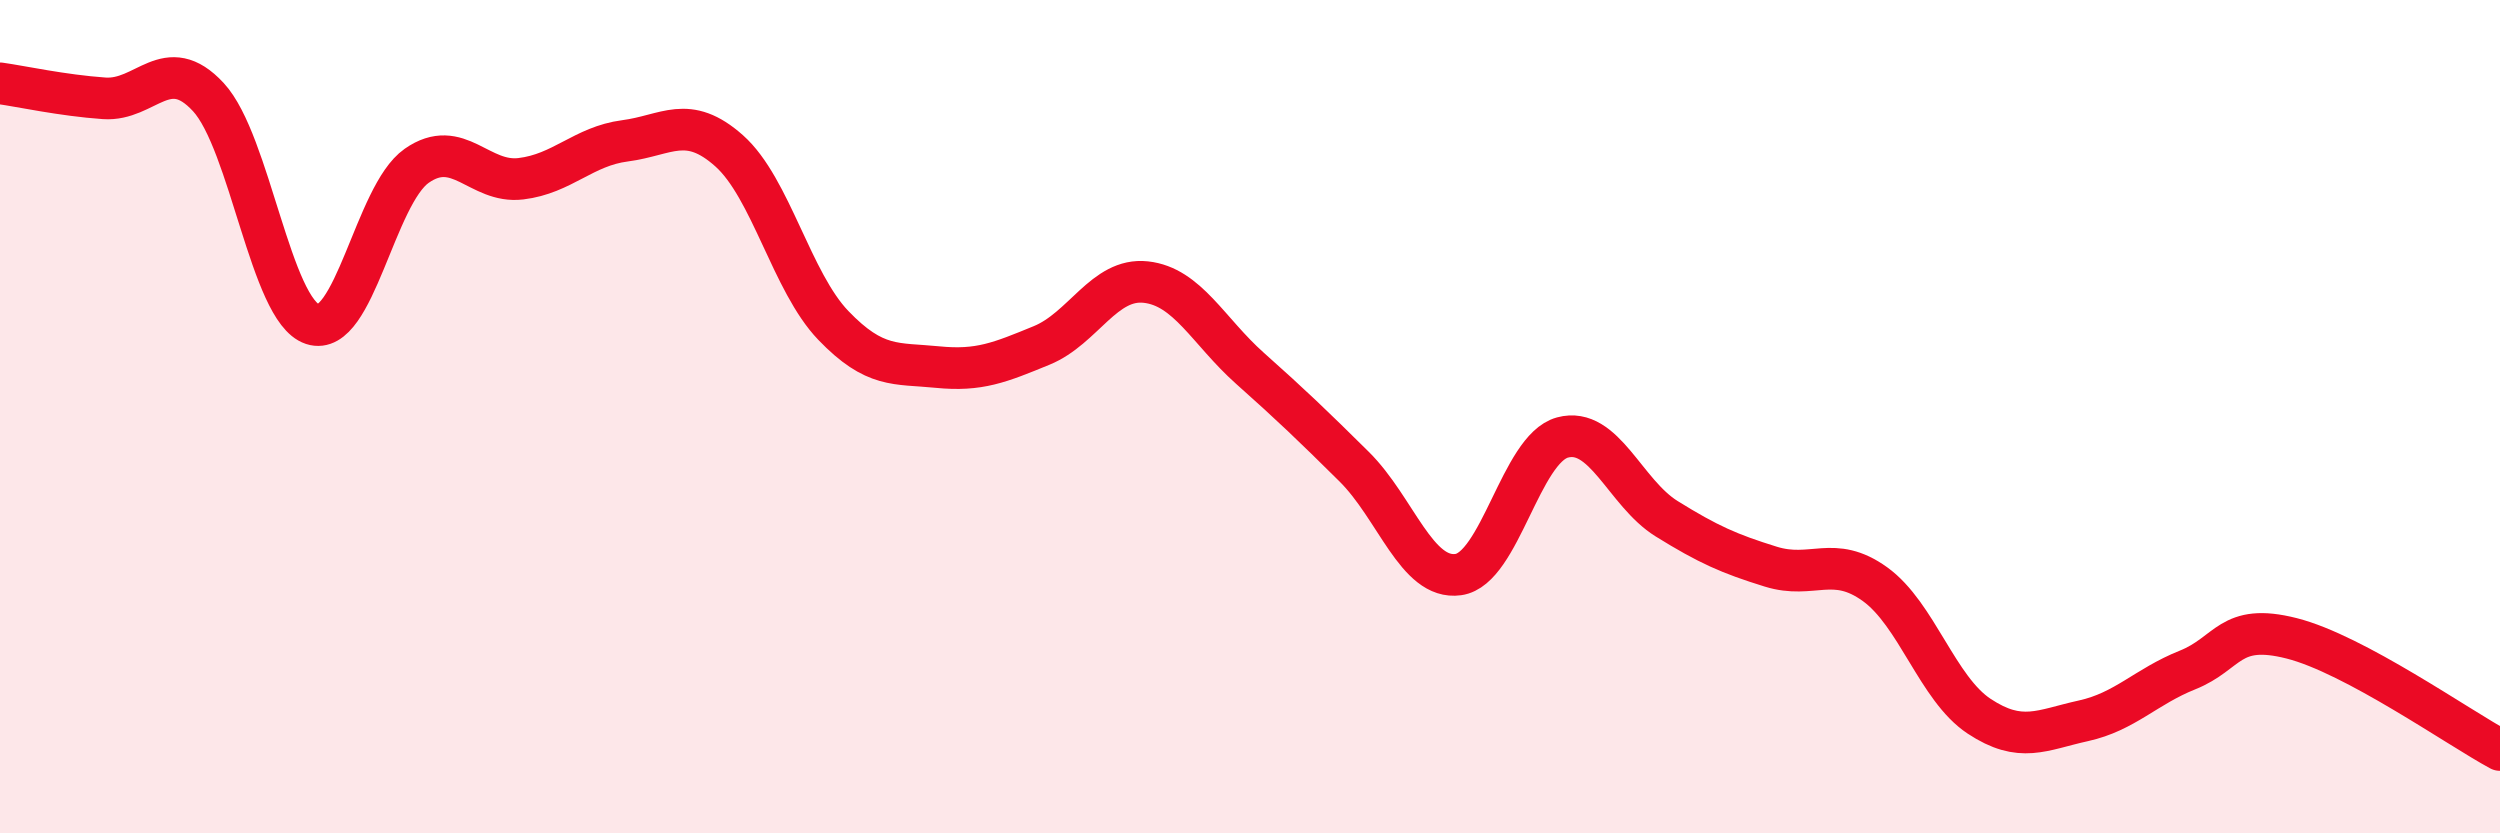
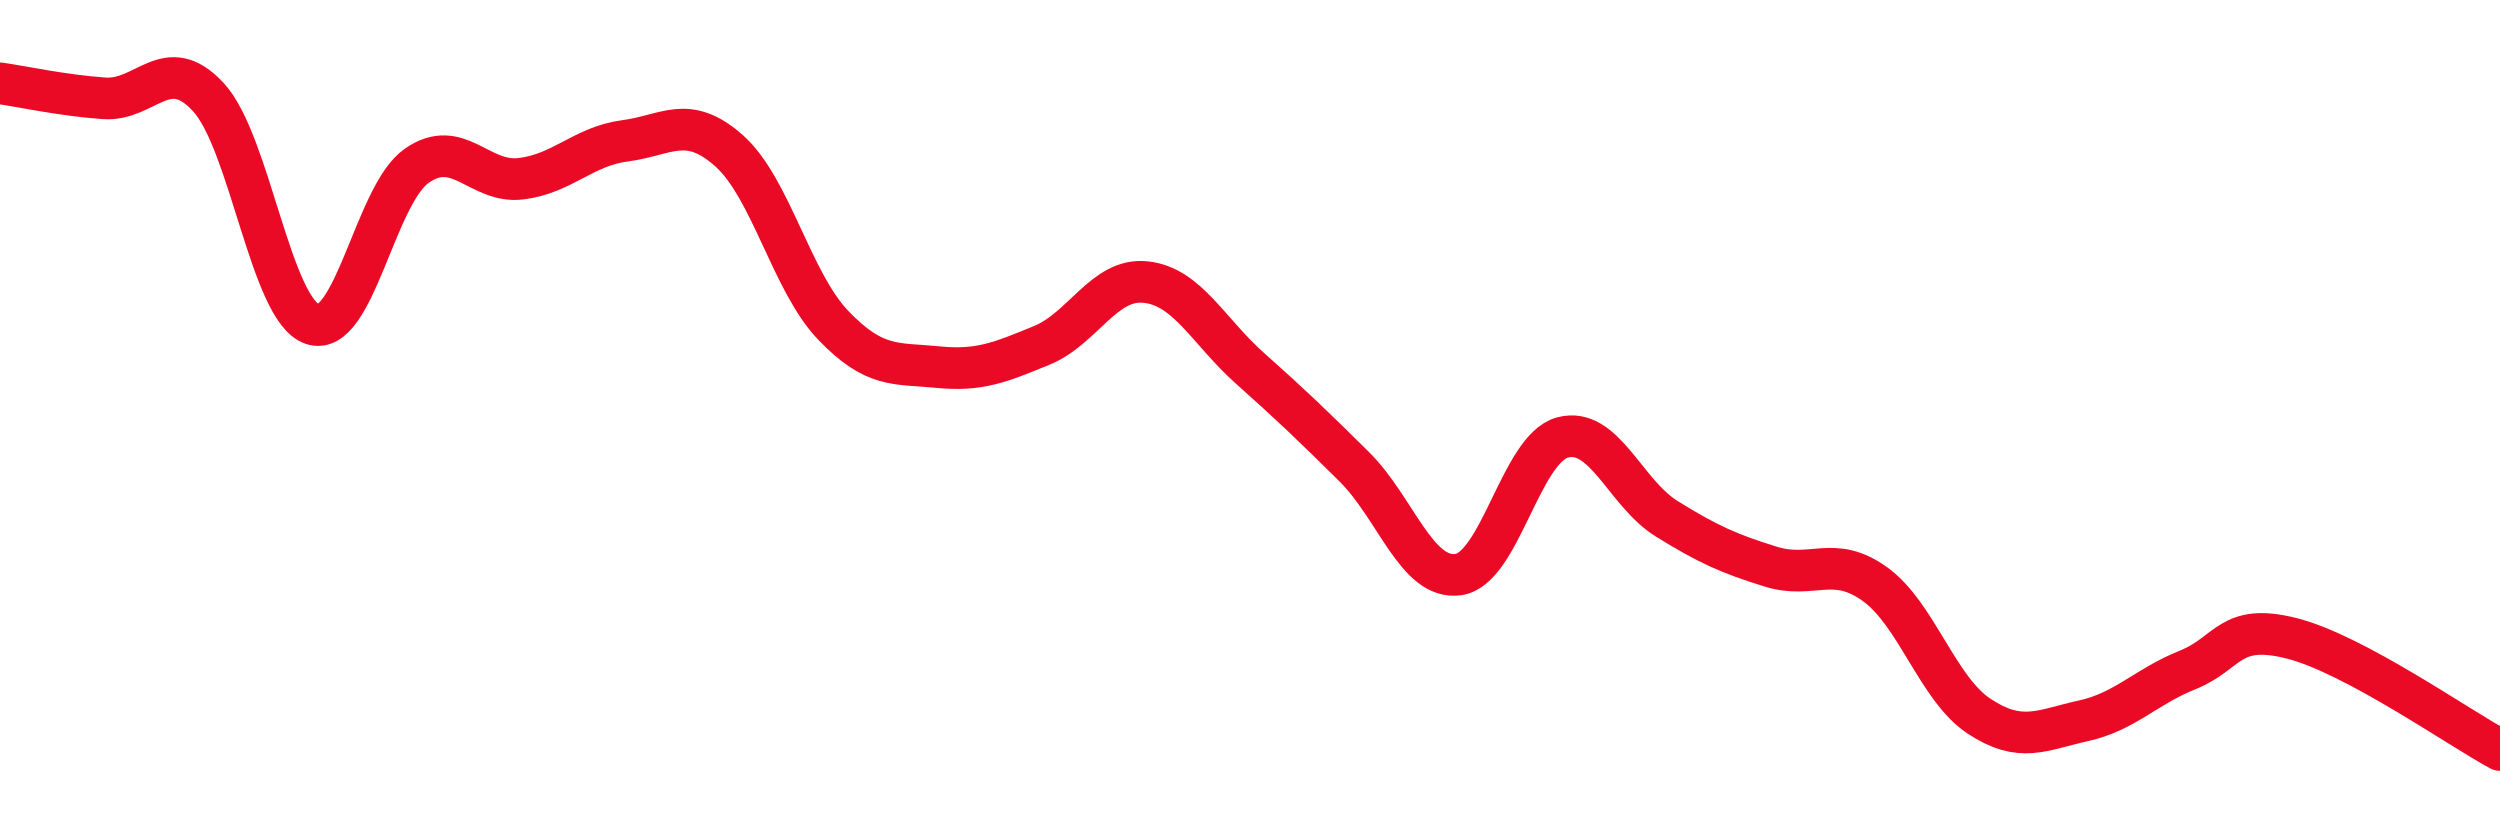
<svg xmlns="http://www.w3.org/2000/svg" width="60" height="20" viewBox="0 0 60 20">
-   <path d="M 0,2 C 0.5,2.07 1.5,2.29 2.5,2.36 C 3.5,2.43 4,1.25 5,2.33 C 6,3.41 6.5,7.45 7.5,7.78 C 8.5,8.11 9,4.68 10,3.98 C 11,3.28 11.5,4.41 12.5,4.29 C 13.5,4.17 14,3.51 15,3.38 C 16,3.25 16.5,2.73 17.5,3.62 C 18.5,4.51 19,6.77 20,7.81 C 21,8.85 21.5,8.71 22.5,8.81 C 23.5,8.91 24,8.7 25,8.29 C 26,7.88 26.5,6.66 27.5,6.77 C 28.5,6.88 29,7.95 30,8.84 C 31,9.73 31.5,10.21 32.5,11.2 C 33.5,12.19 34,13.93 35,13.79 C 36,13.65 36.5,10.77 37.5,10.5 C 38.5,10.23 39,11.83 40,12.45 C 41,13.07 41.5,13.29 42.5,13.6 C 43.5,13.91 44,13.3 45,14.02 C 46,14.74 46.5,16.53 47.5,17.19 C 48.5,17.85 49,17.52 50,17.3 C 51,17.08 51.5,16.48 52.5,16.08 C 53.5,15.68 53.5,14.94 55,15.32 C 56.5,15.7 59,17.46 60,18L60 20L0 20Z" fill="#EB0A25" opacity="0.1" stroke-linecap="round" stroke-linejoin="round" />
  <path d="M 0,2 C 0.5,2.07 1.5,2.29 2.5,2.36 C 3.5,2.43 4,1.25 5,2.33 C 6,3.41 6.5,7.45 7.5,7.78 C 8.5,8.11 9,4.68 10,3.98 C 11,3.28 11.5,4.41 12.5,4.29 C 13.5,4.17 14,3.51 15,3.38 C 16,3.25 16.5,2.73 17.5,3.62 C 18.5,4.51 19,6.77 20,7.81 C 21,8.85 21.5,8.71 22.5,8.81 C 23.5,8.91 24,8.7 25,8.29 C 26,7.88 26.5,6.66 27.5,6.77 C 28.5,6.88 29,7.95 30,8.84 C 31,9.73 31.5,10.21 32.5,11.2 C 33.5,12.19 34,13.93 35,13.79 C 36,13.65 36.5,10.77 37.5,10.5 C 38.5,10.23 39,11.83 40,12.45 C 41,13.07 41.5,13.29 42.5,13.6 C 43.5,13.91 44,13.3 45,14.02 C 46,14.74 46.5,16.53 47.5,17.19 C 48.5,17.85 49,17.52 50,17.3 C 51,17.08 51.5,16.48 52.5,16.08 C 53.5,15.68 53.5,14.94 55,15.32 C 56.5,15.7 59,17.46 60,18" stroke="#EB0A25" stroke-width="1" fill="none" stroke-linecap="round" stroke-linejoin="round" />
</svg>